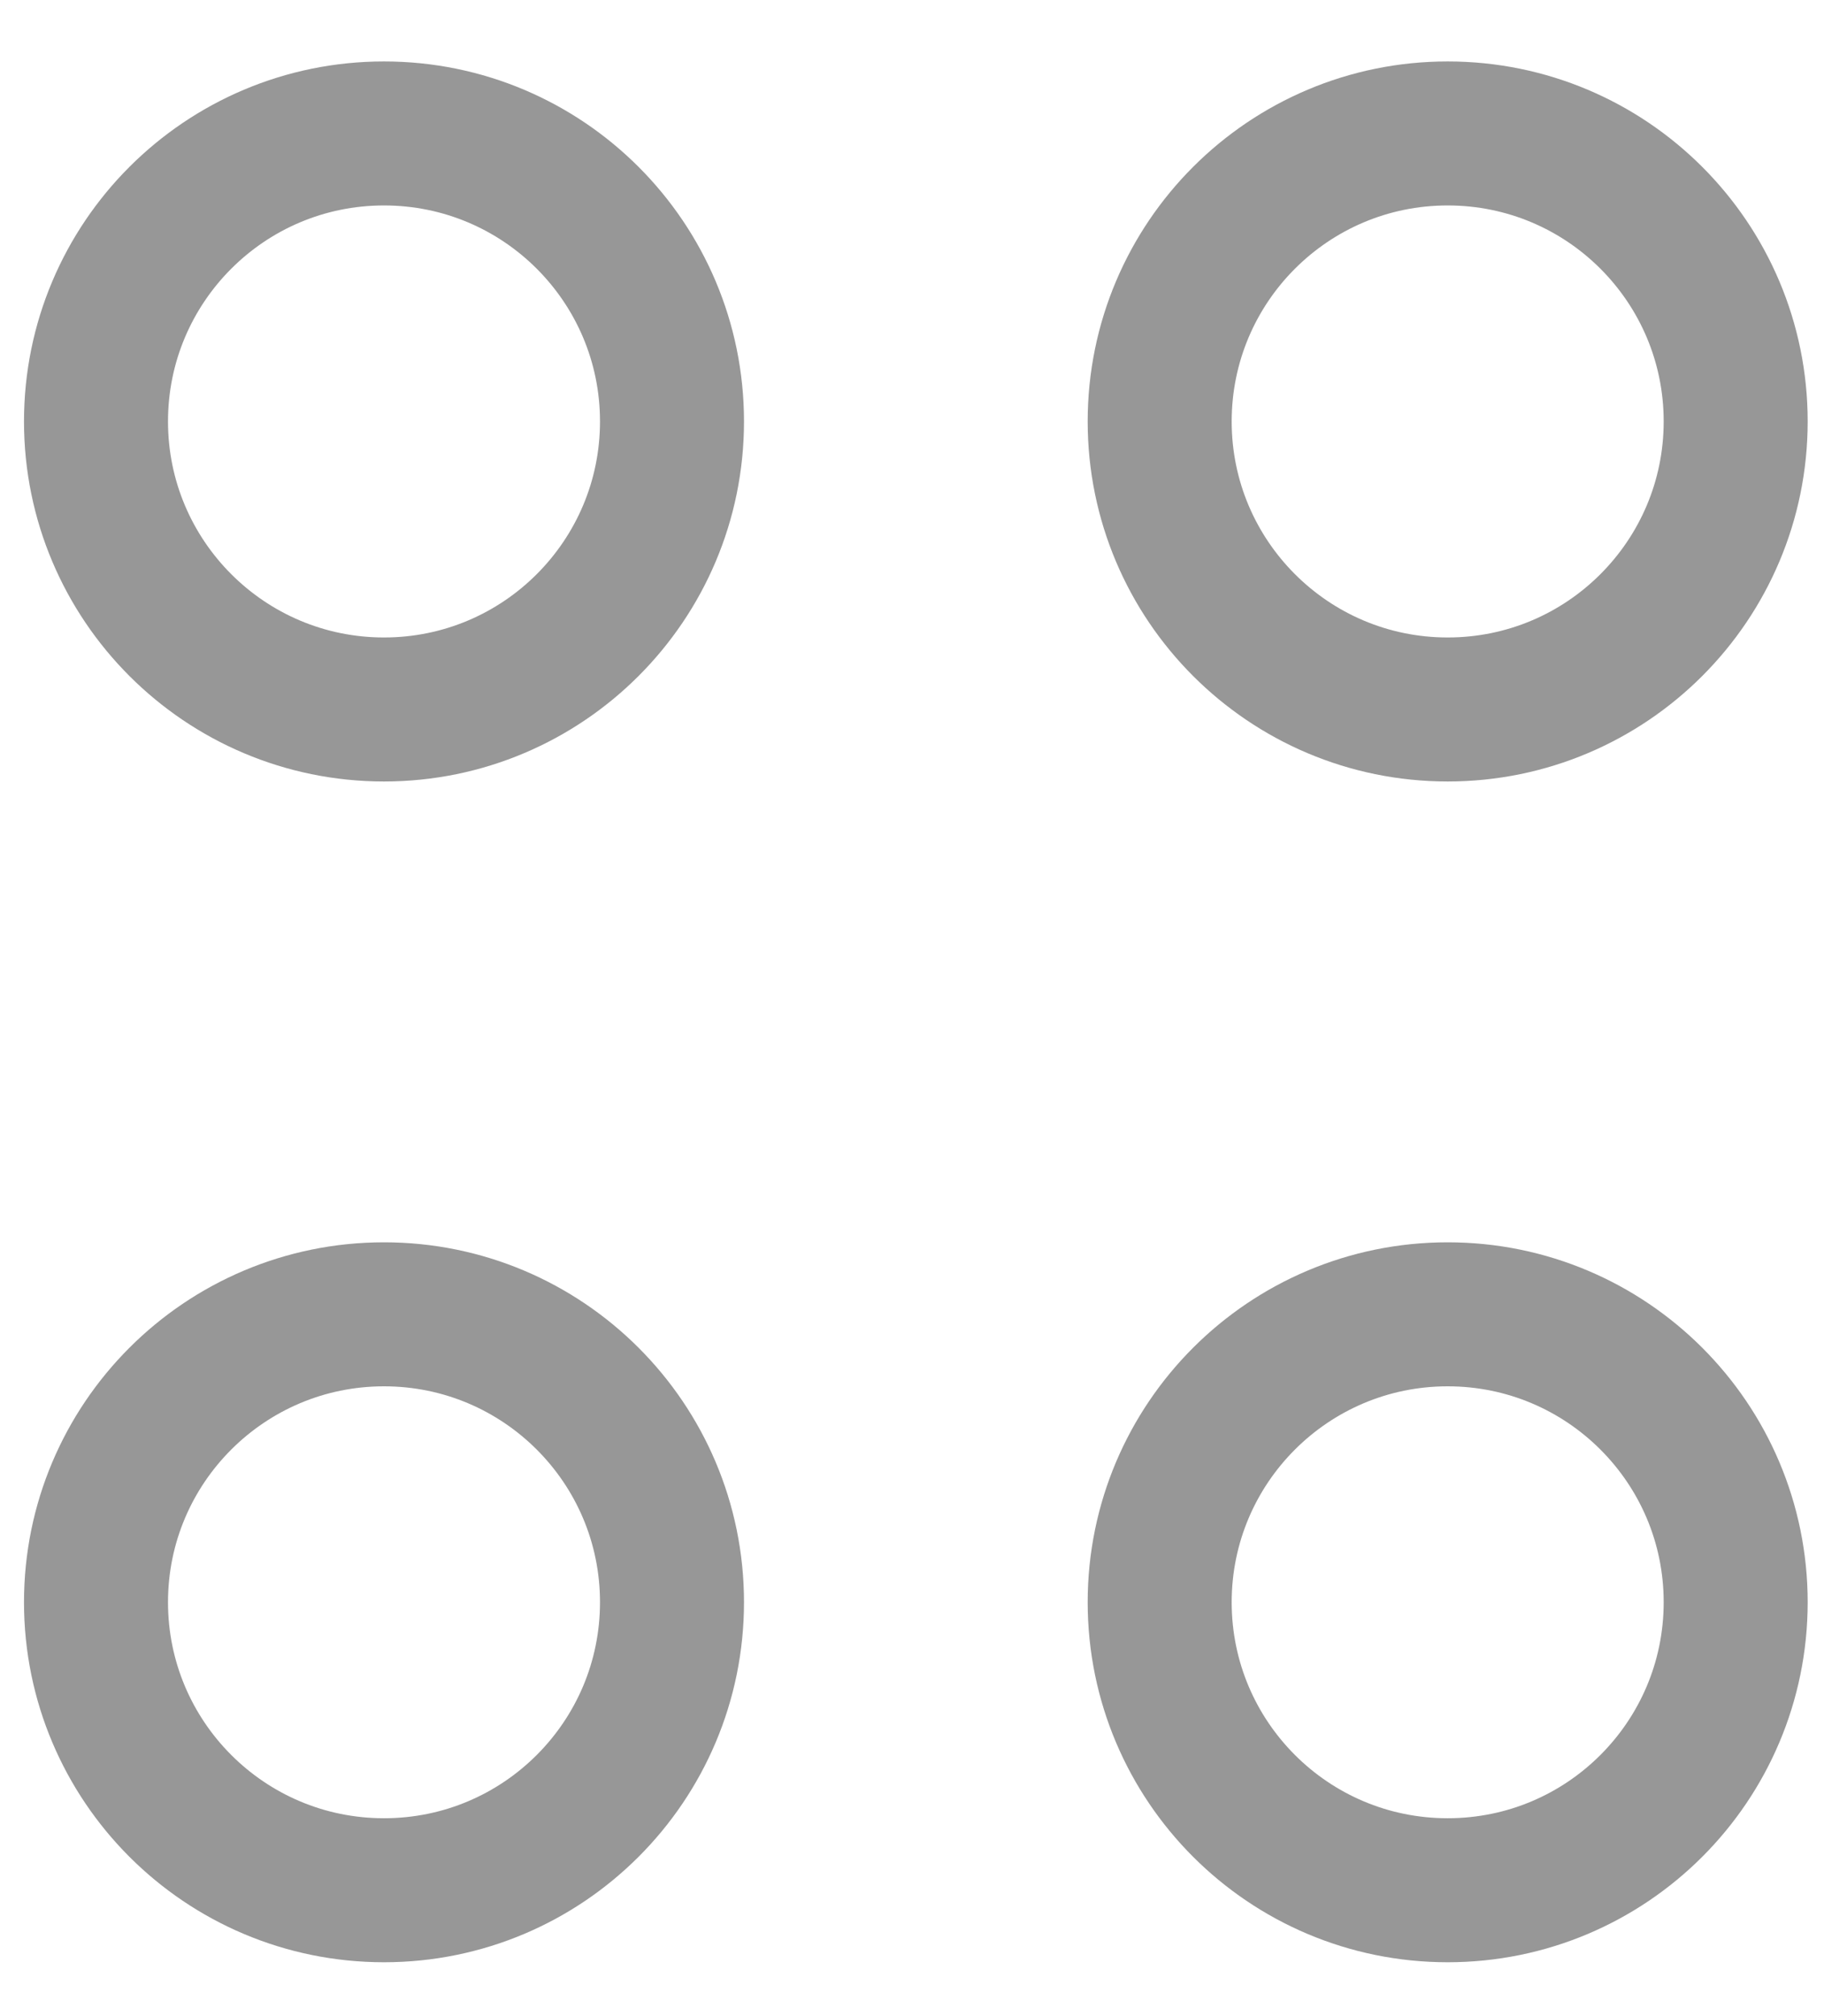
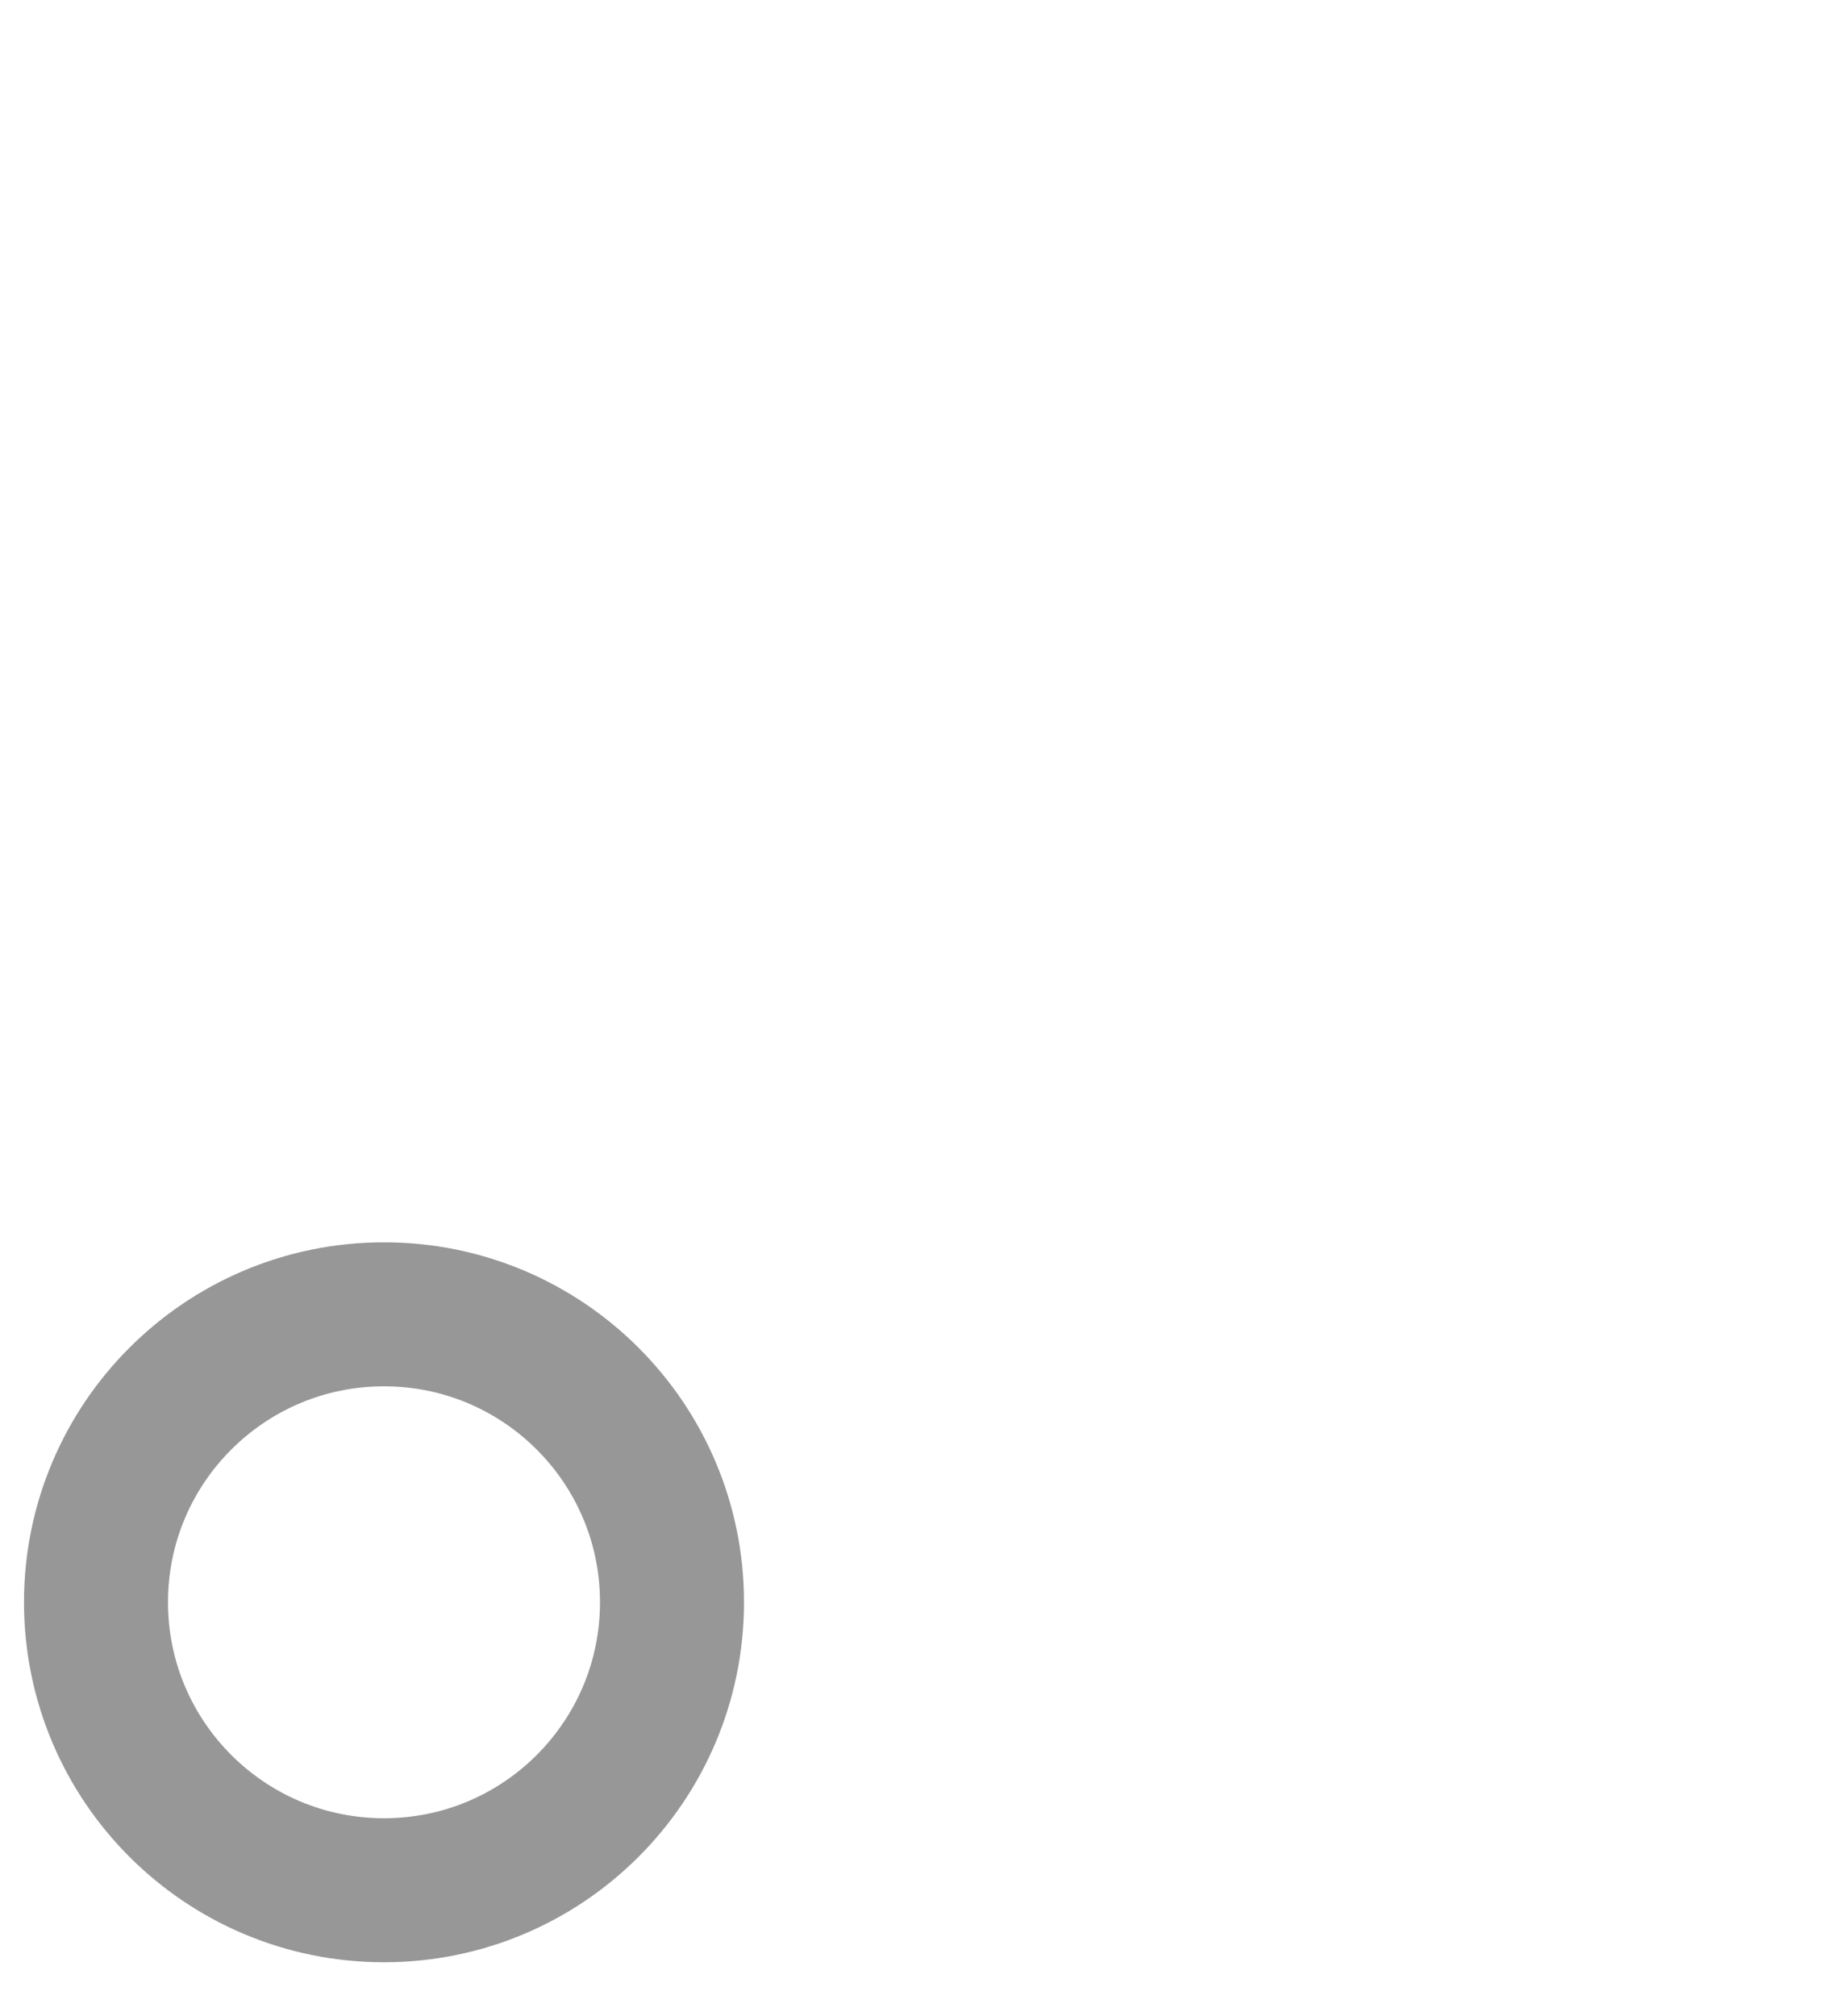
<svg xmlns="http://www.w3.org/2000/svg" width="19" height="21" viewBox="0 0 19 21" fill="none">
-   <path d="M15.08 7.39C16.737 7.39 18.08 6.046 18.08 4.39C18.08 2.733 16.737 1.39 15.08 1.39C13.423 1.39 12.08 2.733 12.08 4.39C12.08 6.046 13.423 7.39 15.08 7.39Z" stroke="#979797" stroke-width="1.5" stroke-miterlimit="10" stroke-linecap="round" stroke-linejoin="round" />
-   <path d="M4 7.39C5.657 7.39 7 6.046 7 4.39C7 2.733 5.657 1.39 4 1.39C2.343 1.39 1 2.733 1 4.39C1 6.046 2.343 7.39 4 7.39Z" stroke="#979797" stroke-width="1.5" stroke-miterlimit="10" stroke-linecap="round" stroke-linejoin="round" />
-   <path d="M15.08 19.689C16.737 19.689 18.08 18.346 18.08 16.689C18.08 15.033 16.737 13.69 15.08 13.69C13.423 13.69 12.08 15.033 12.08 16.689C12.08 18.346 13.423 19.689 15.08 19.689Z" stroke="#979797" stroke-width="1.5" stroke-miterlimit="10" stroke-linecap="round" stroke-linejoin="round" />
  <path d="M4 19.689C5.657 19.689 7 18.346 7 16.689C7 15.033 5.657 13.69 4 13.69C2.343 13.69 1 15.033 1 16.689C1 18.346 2.343 19.689 4 19.689Z" stroke="#979797" stroke-width="1.5" stroke-miterlimit="10" stroke-linecap="round" stroke-linejoin="round" />
</svg>